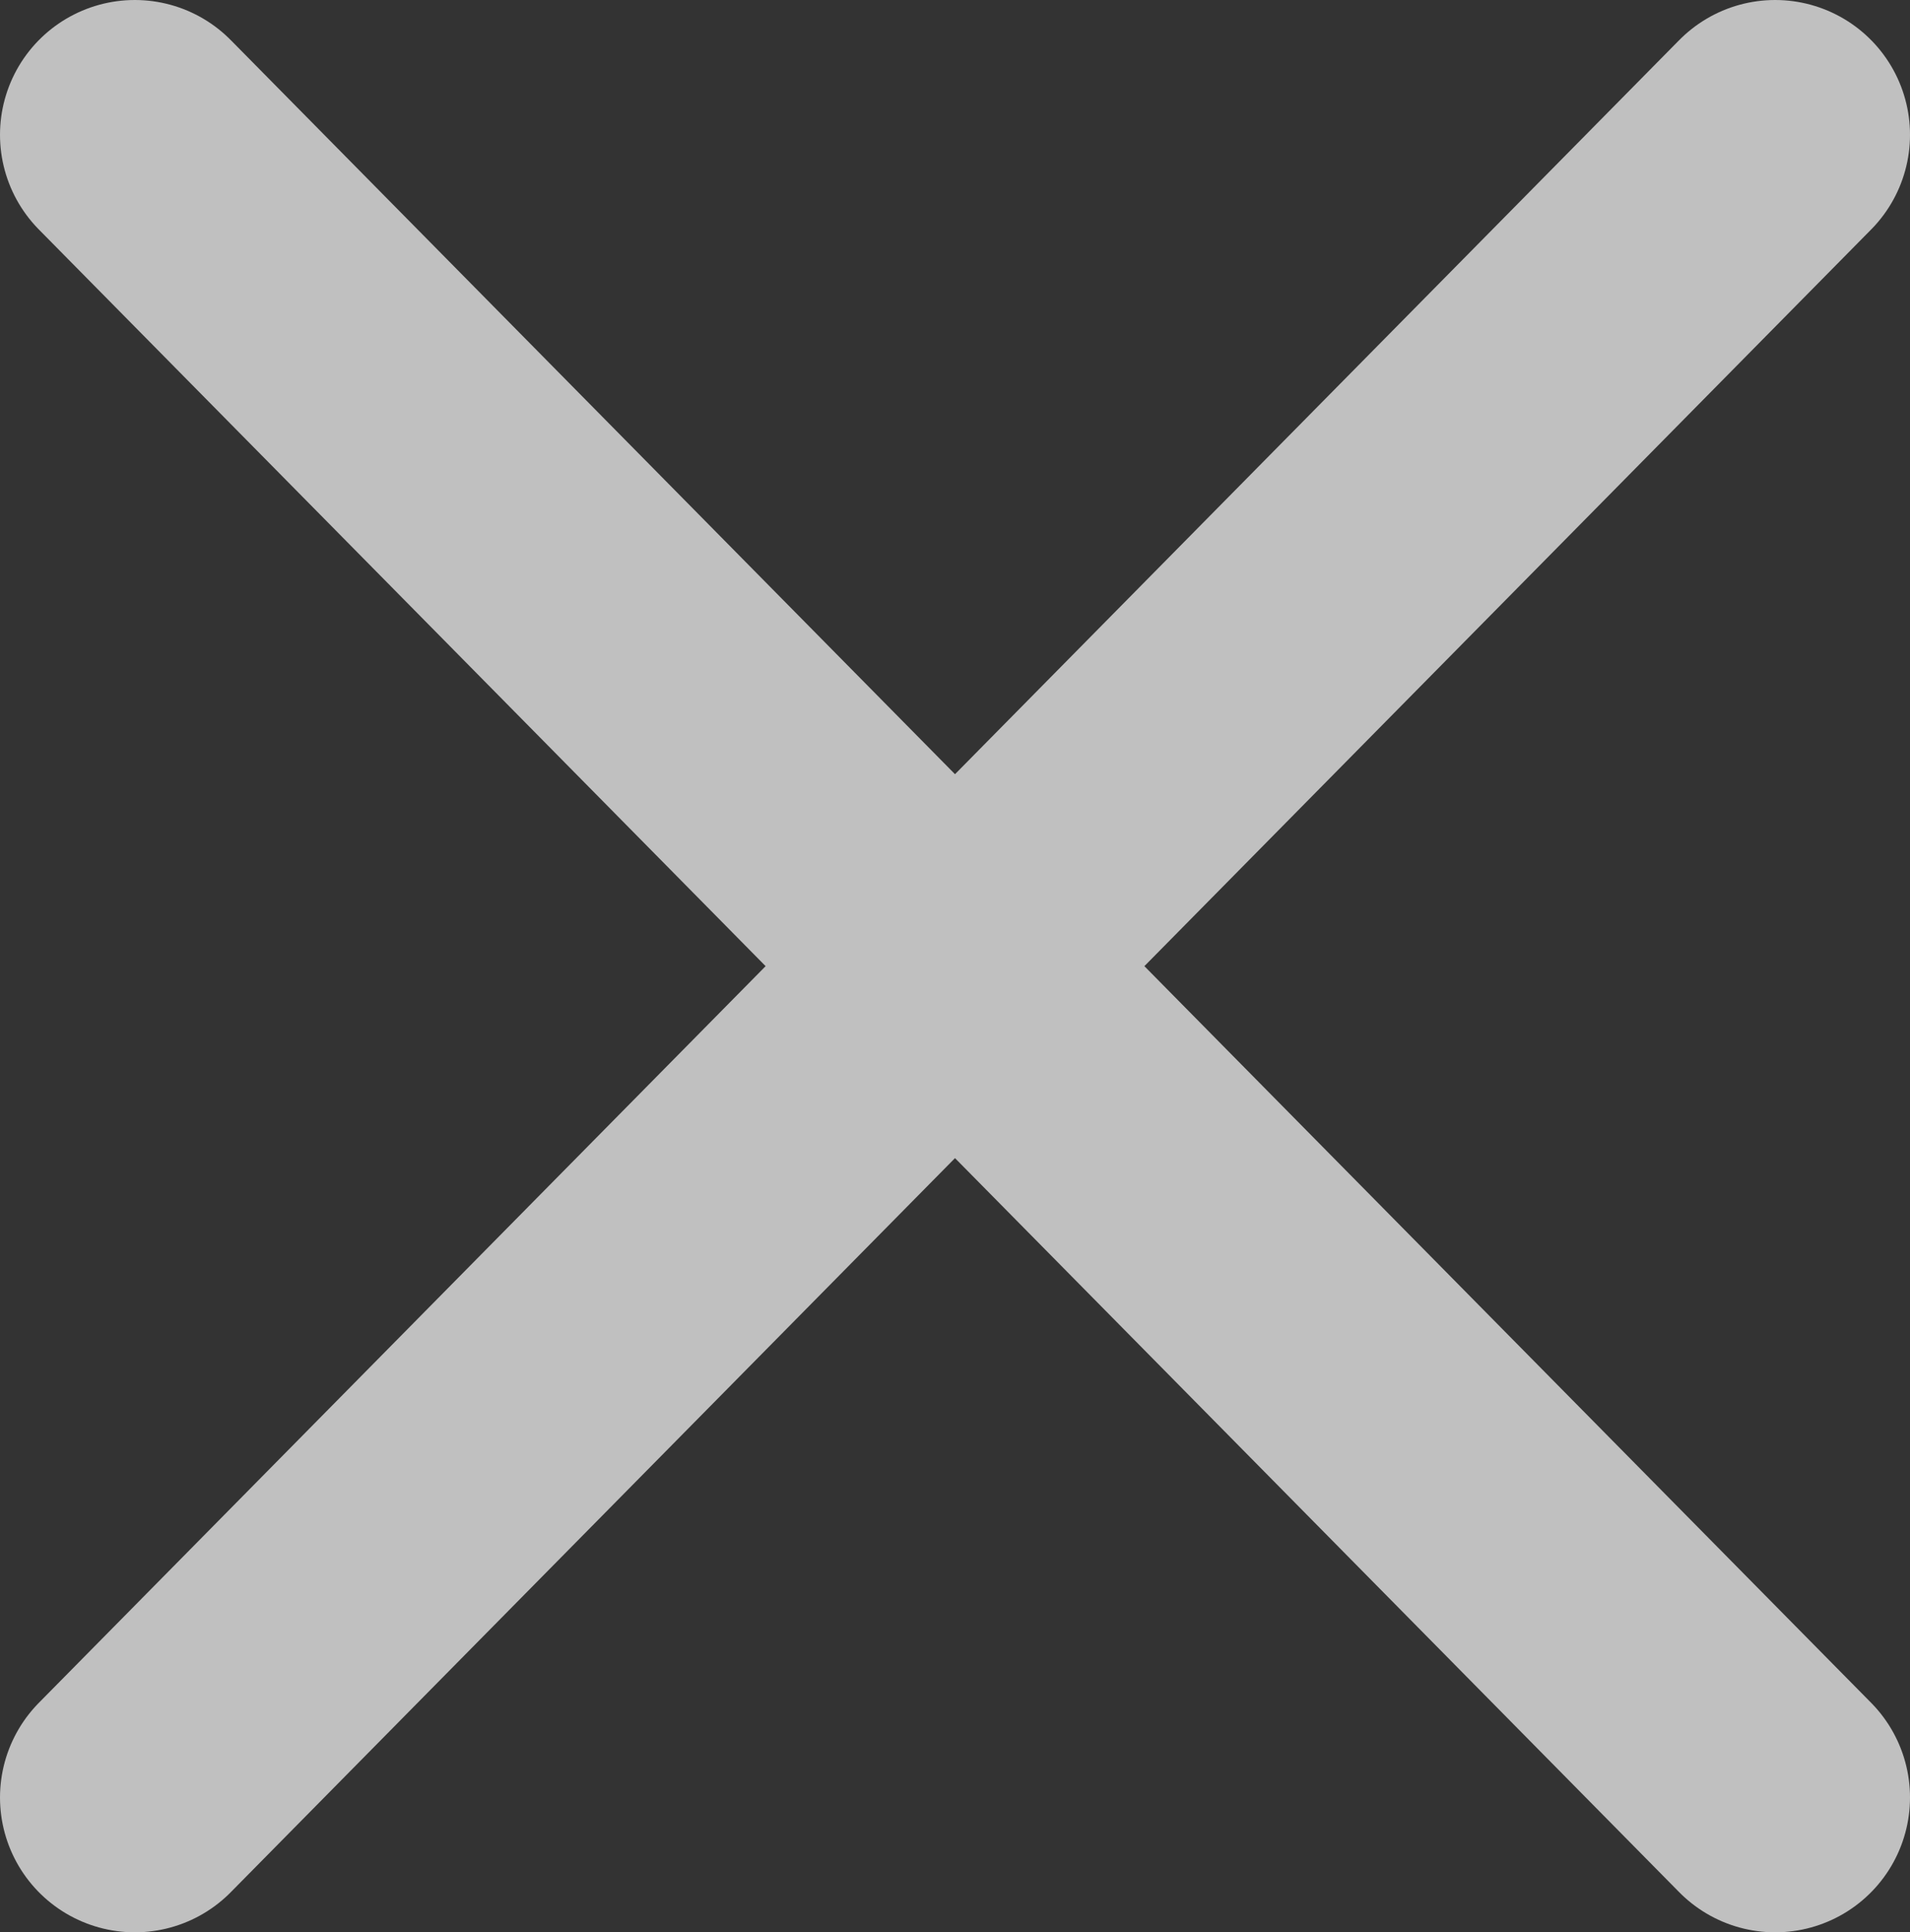
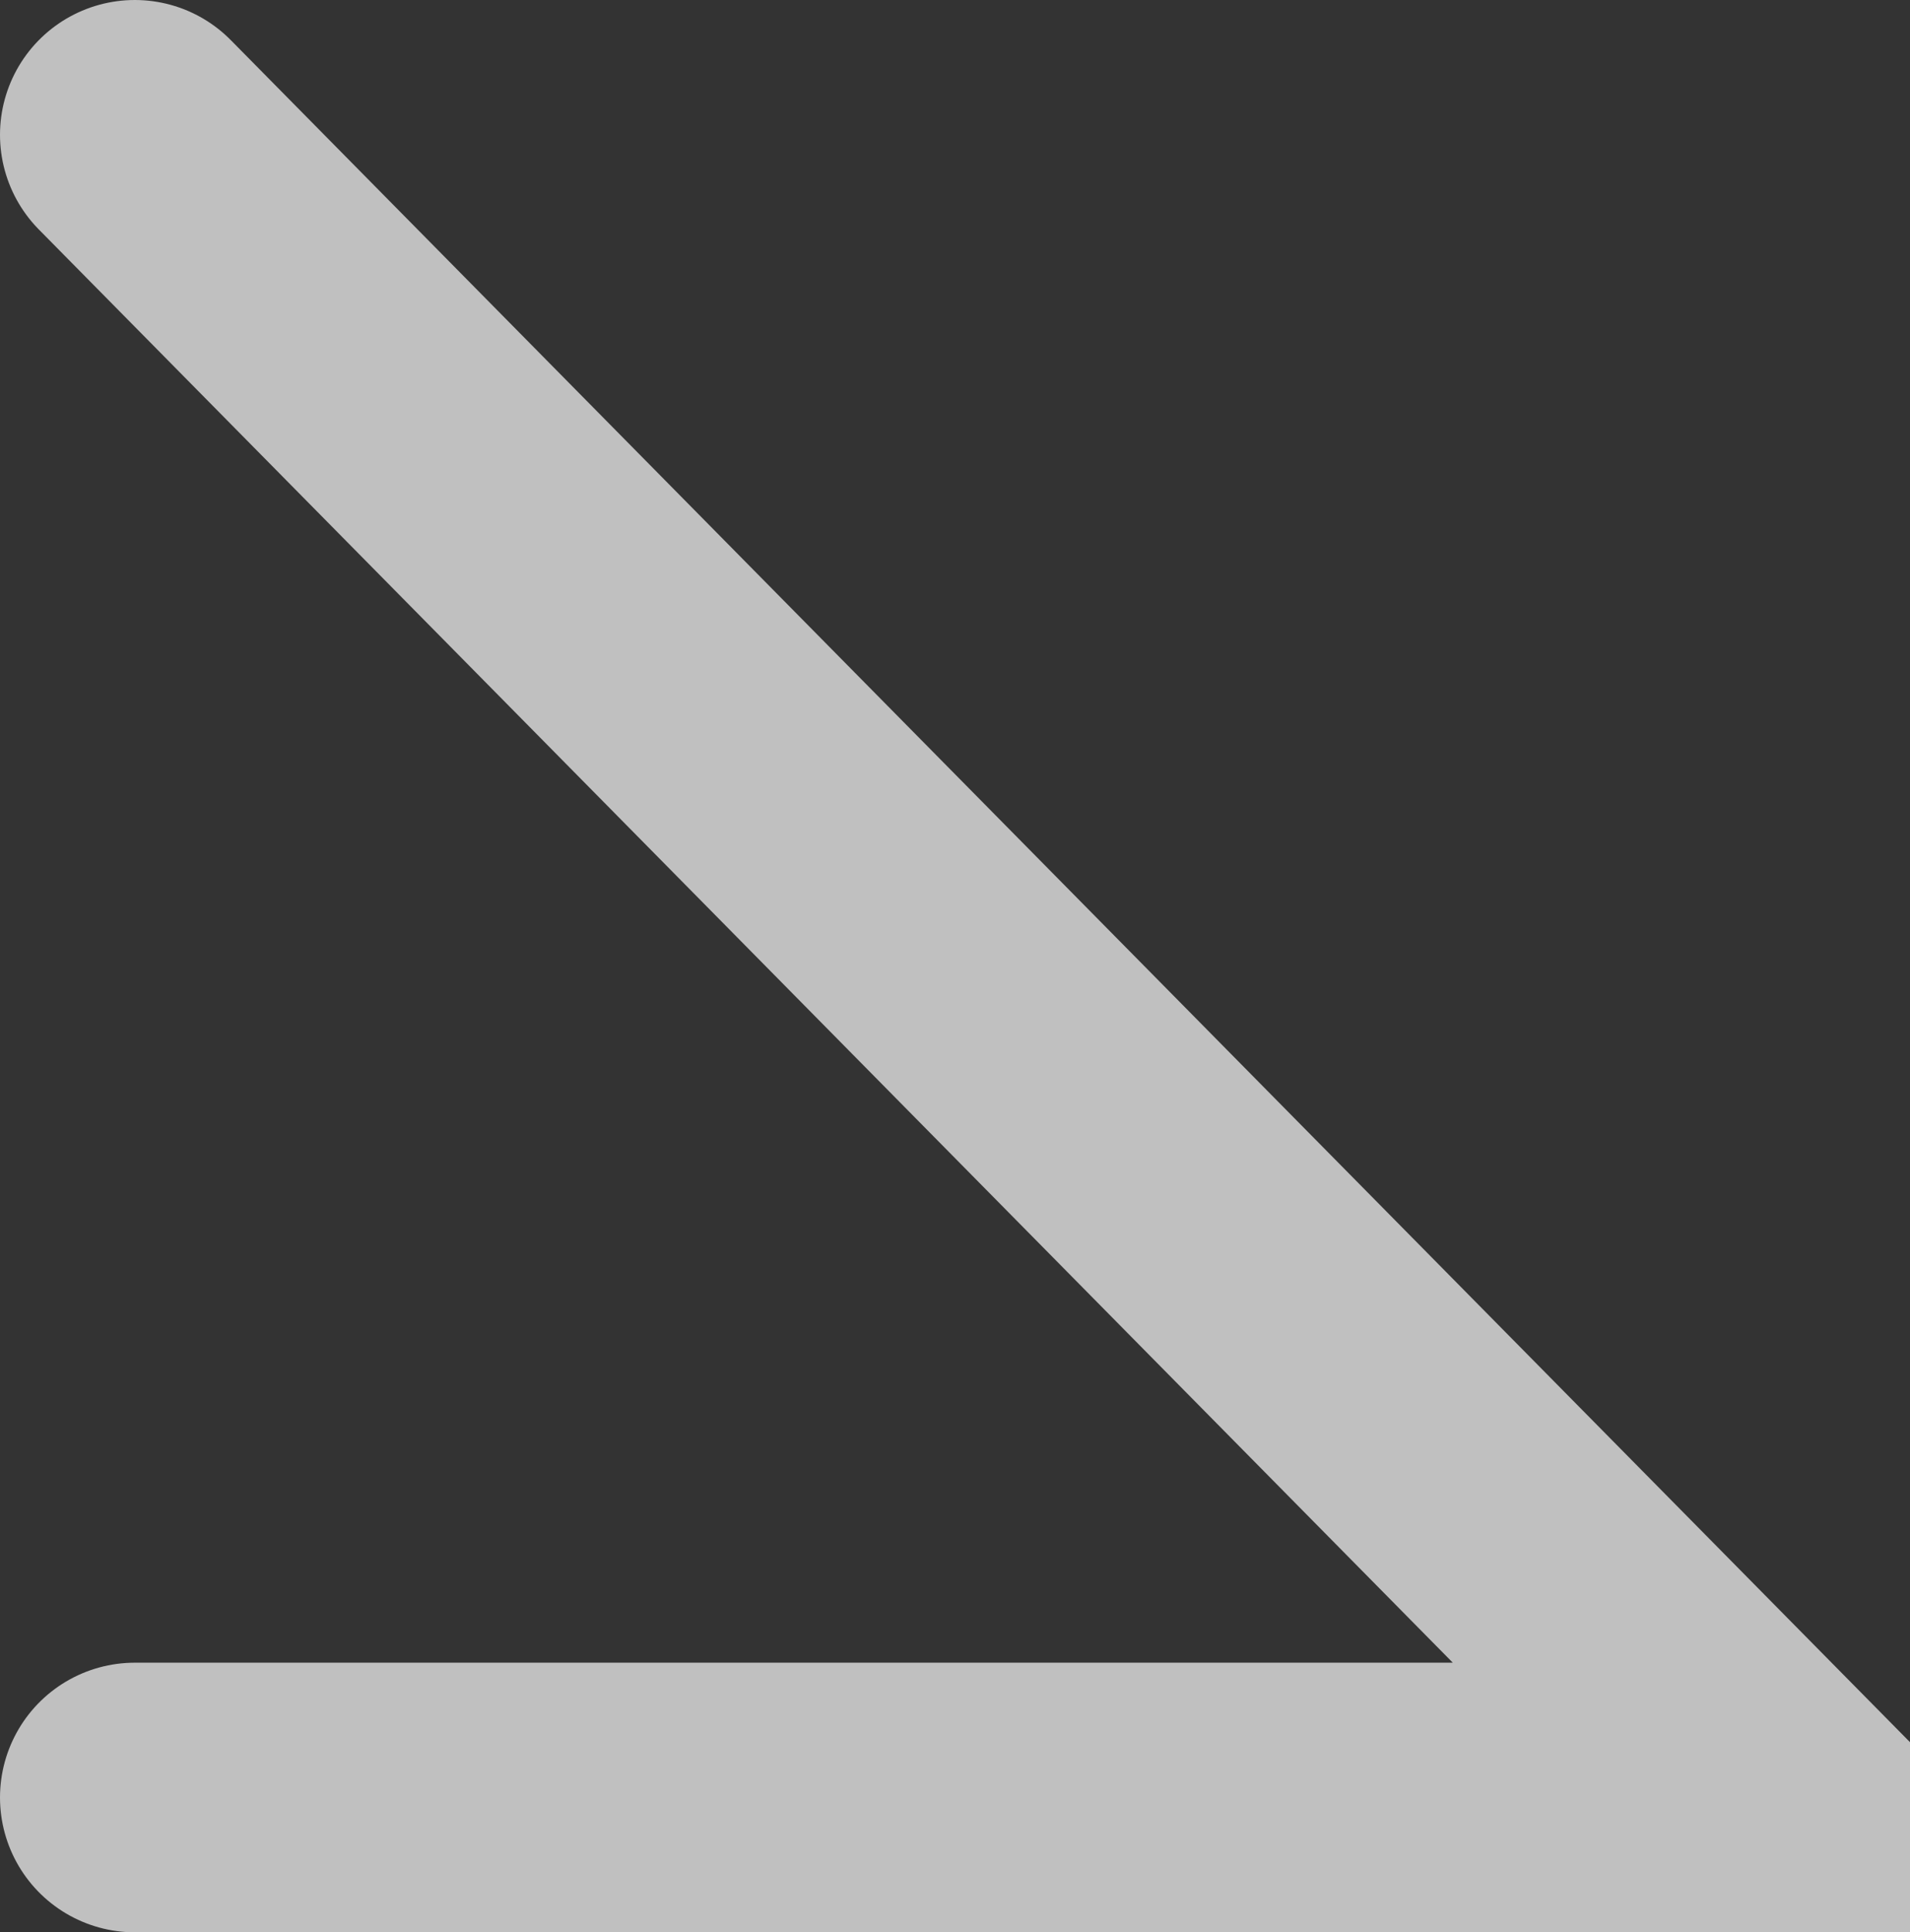
<svg xmlns="http://www.w3.org/2000/svg" width="85" height="86" viewBox="0 0 85 86" fill="none">
  <rect x="0" y="0" width="85" height="86" fill="#333333" stroke="none" />
-   <path d="M6 6L79 80M79 6L6 80" stroke="white" stroke-opacity="0.69" stroke-width="12" stroke-linecap="round" />
+   <path d="M6 6L79 80L6 80" stroke="white" stroke-opacity="0.69" stroke-width="12" stroke-linecap="round" />
</svg>